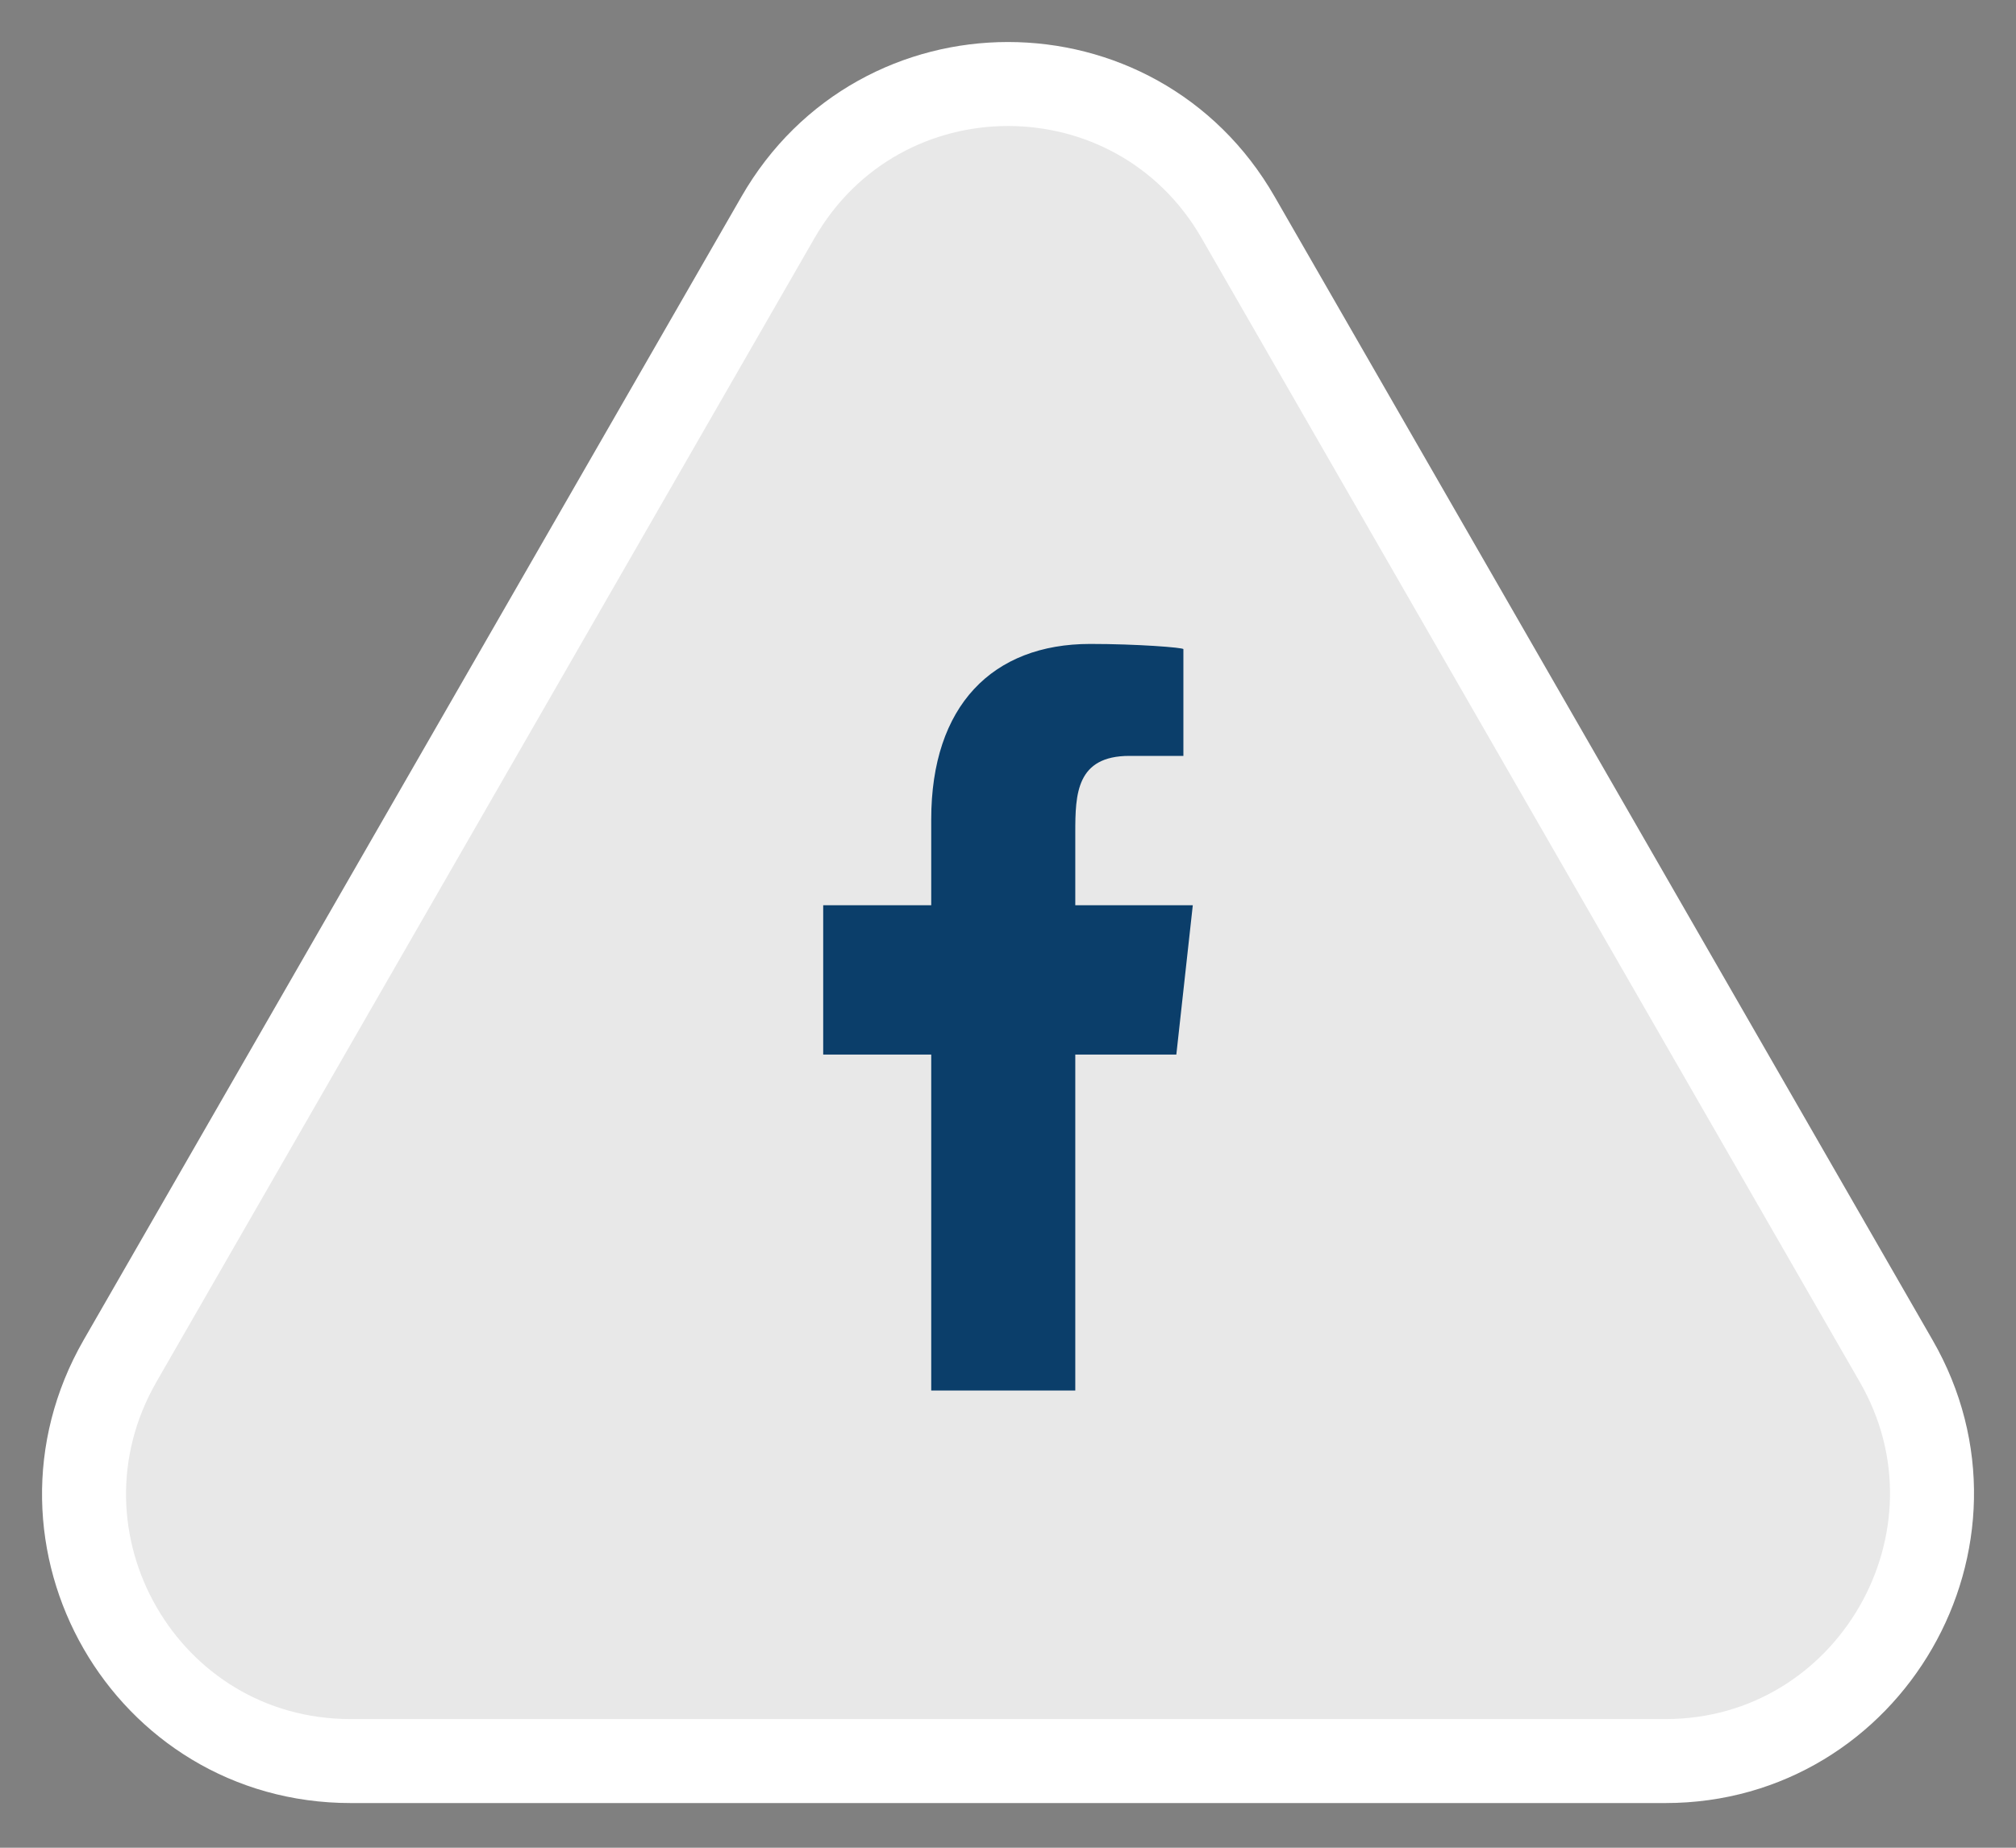
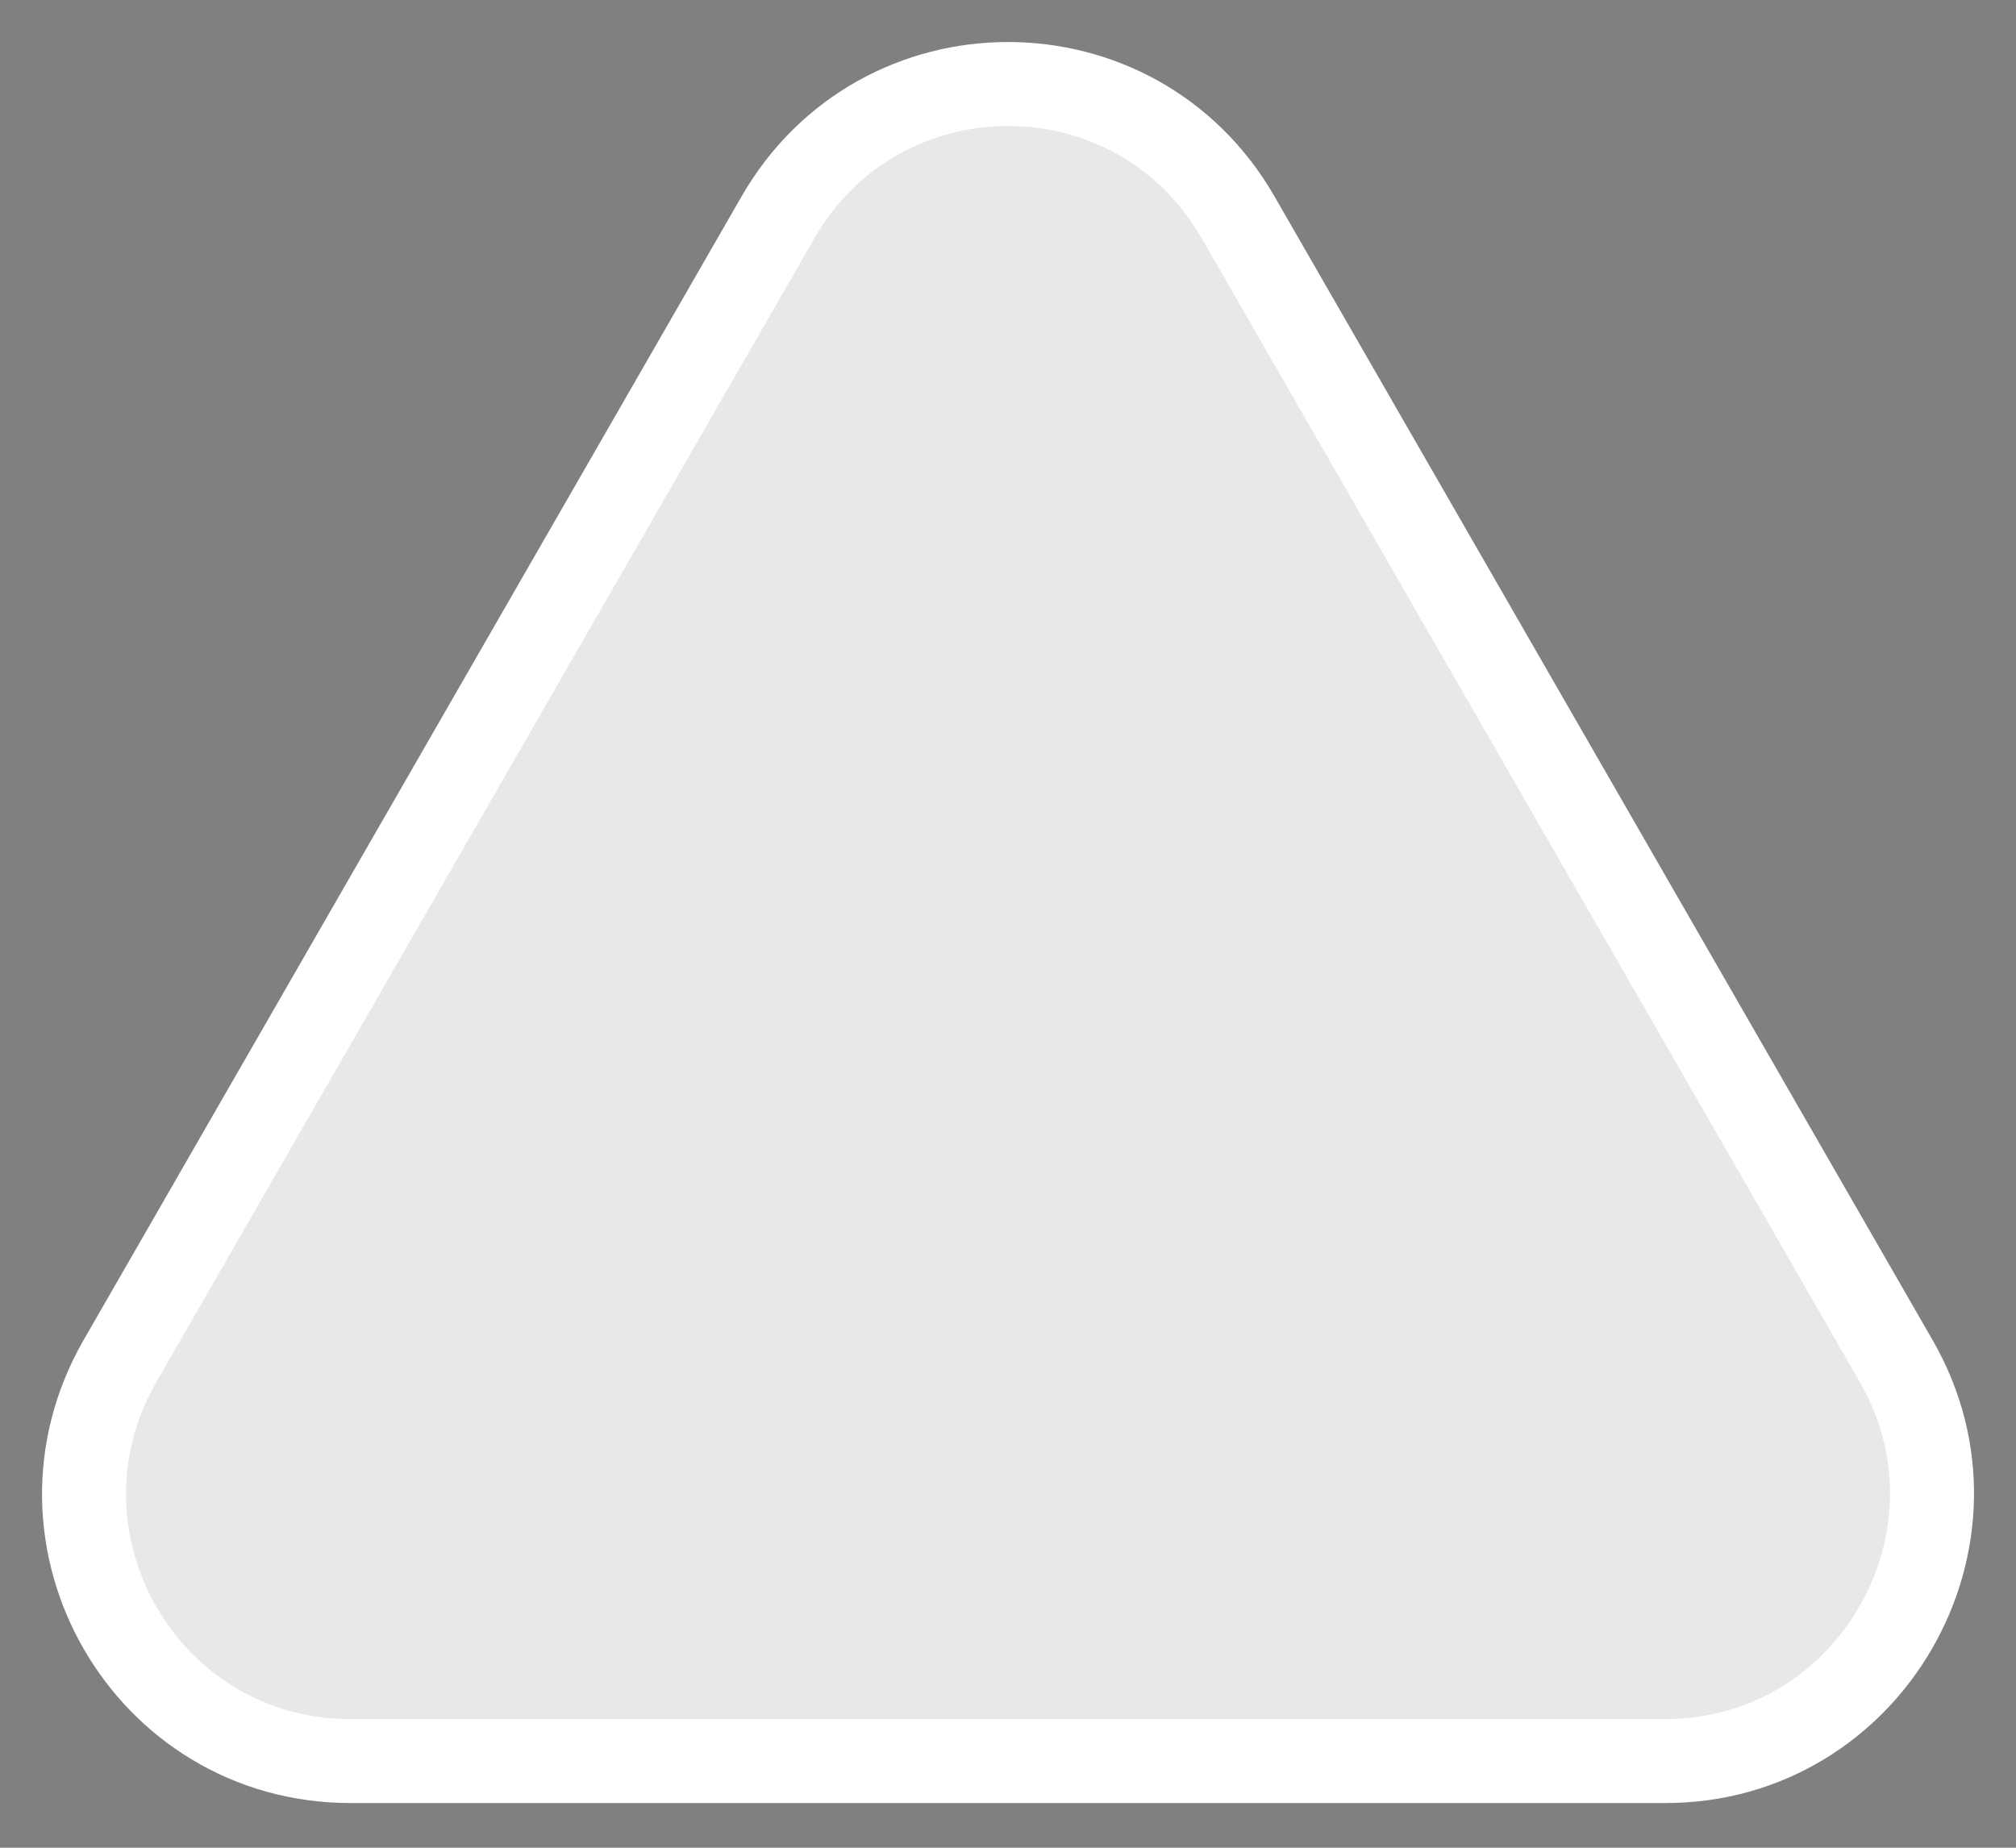
<svg xmlns="http://www.w3.org/2000/svg" width="24px" height="22px" viewBox="0 0 24 22" version="1.1">
  <rect x="0" y="0" width="24" height="22" fill="#808080" stroke="none" />
  <title>Group 33</title>
  <desc>Created with Sketch.</desc>
  <defs />
  <g id="Symbols" stroke="none" stroke-width="1" fill="none" fill-rule="evenodd">
    <g id="HEADER" transform="translate(-1281, -9)" fill-rule="nonzero">
      <g id="Group-34" transform="translate(1282, 10)">
        <g id="Group-33">
          <path d="M8.26,1.591 L0.429,15.204 C-0.788,17.325 0.73,19.968 3.174,19.968 L18.827,19.968 C21.261,19.968 22.79,17.314 21.573,15.204 L13.741,1.591 C12.524,-0.53 9.477,-0.53 8.26,1.591 Z" id="Shape" stroke="#FFFFFF" fill="#E8E8E8" />
          <g id="facebook-176" transform="translate(8.8, 6.667)" fill="#0B3E6A">
-             <path d="M3.001,8.889 L3.001,4.889 L4.204,4.889 L4.4,3.111 L3.001,3.111 L3.001,2.245 C3.001,1.788 3.013,1.333 3.646,1.333 L4.288,1.333 L4.288,0.062 C4.288,0.043 3.737,0 3.179,0 C2.015,0 1.286,0.736 1.286,2.089 L1.286,3.111 L0,3.111 L0,4.889 L1.286,4.889 L1.286,8.889 L3.001,8.889 Z" id="facebook-[#176]" />
-           </g>
+             </g>
        </g>
      </g>
    </g>
  </g>
</svg>